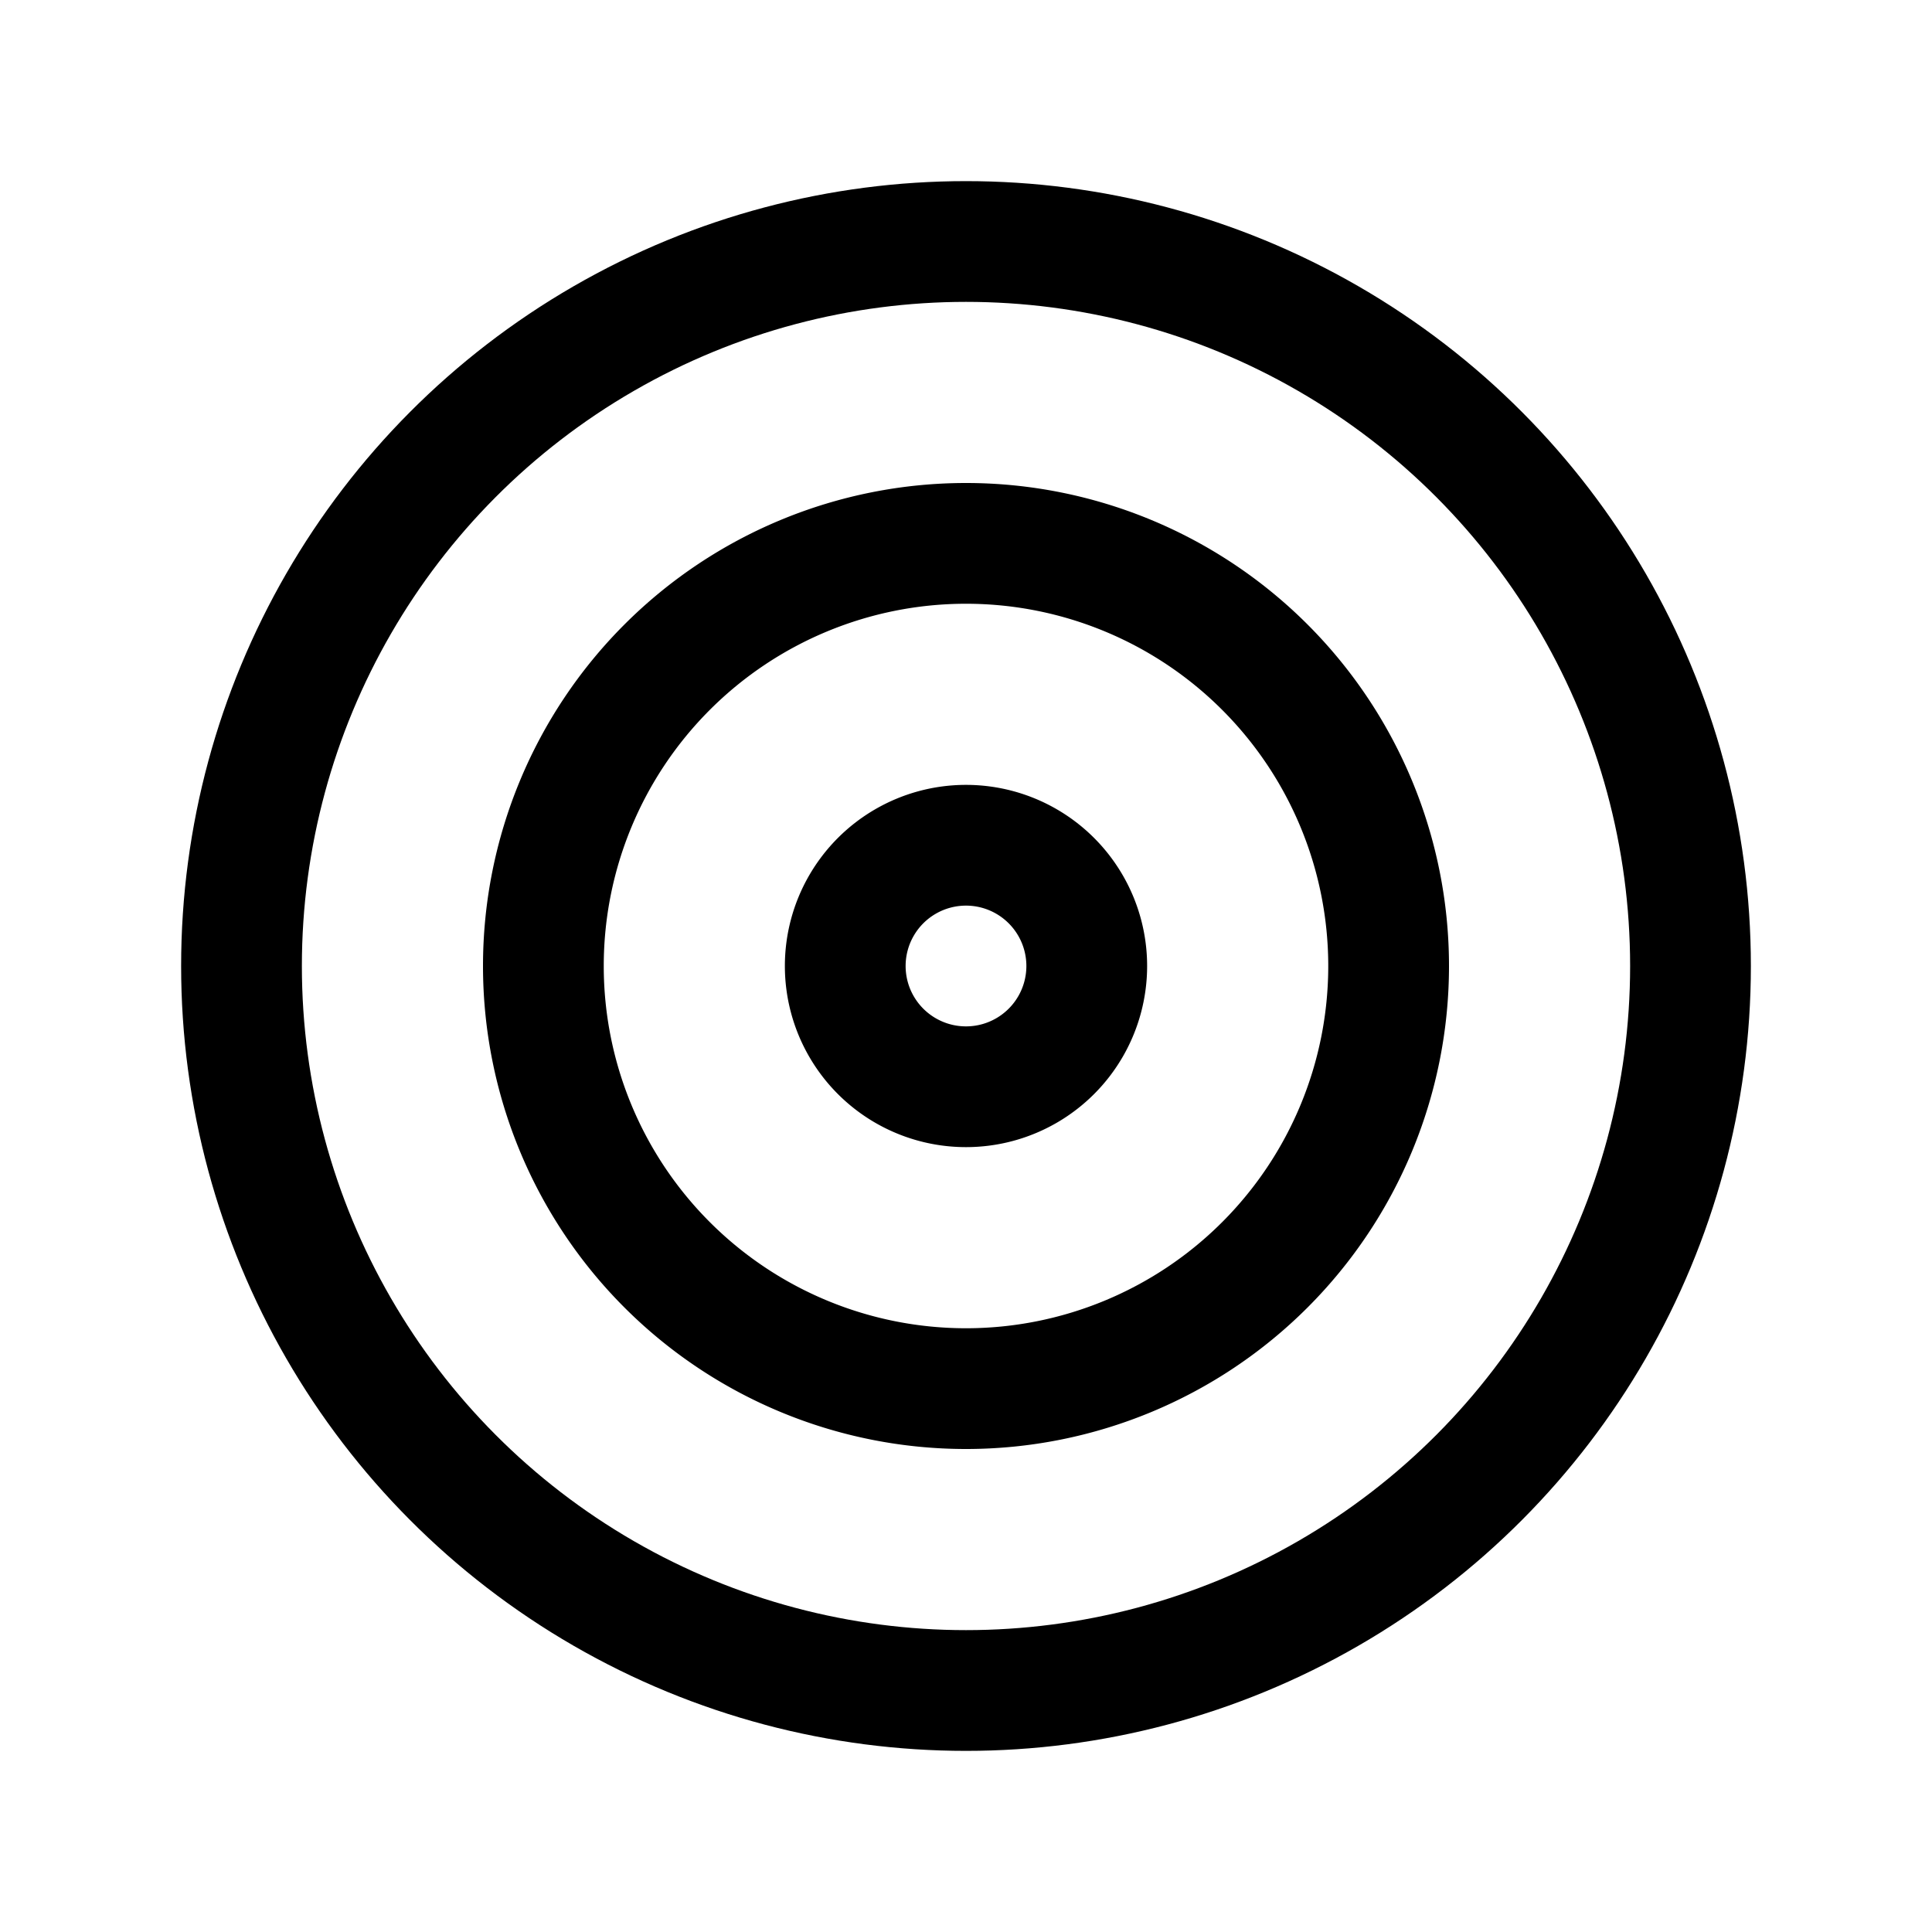
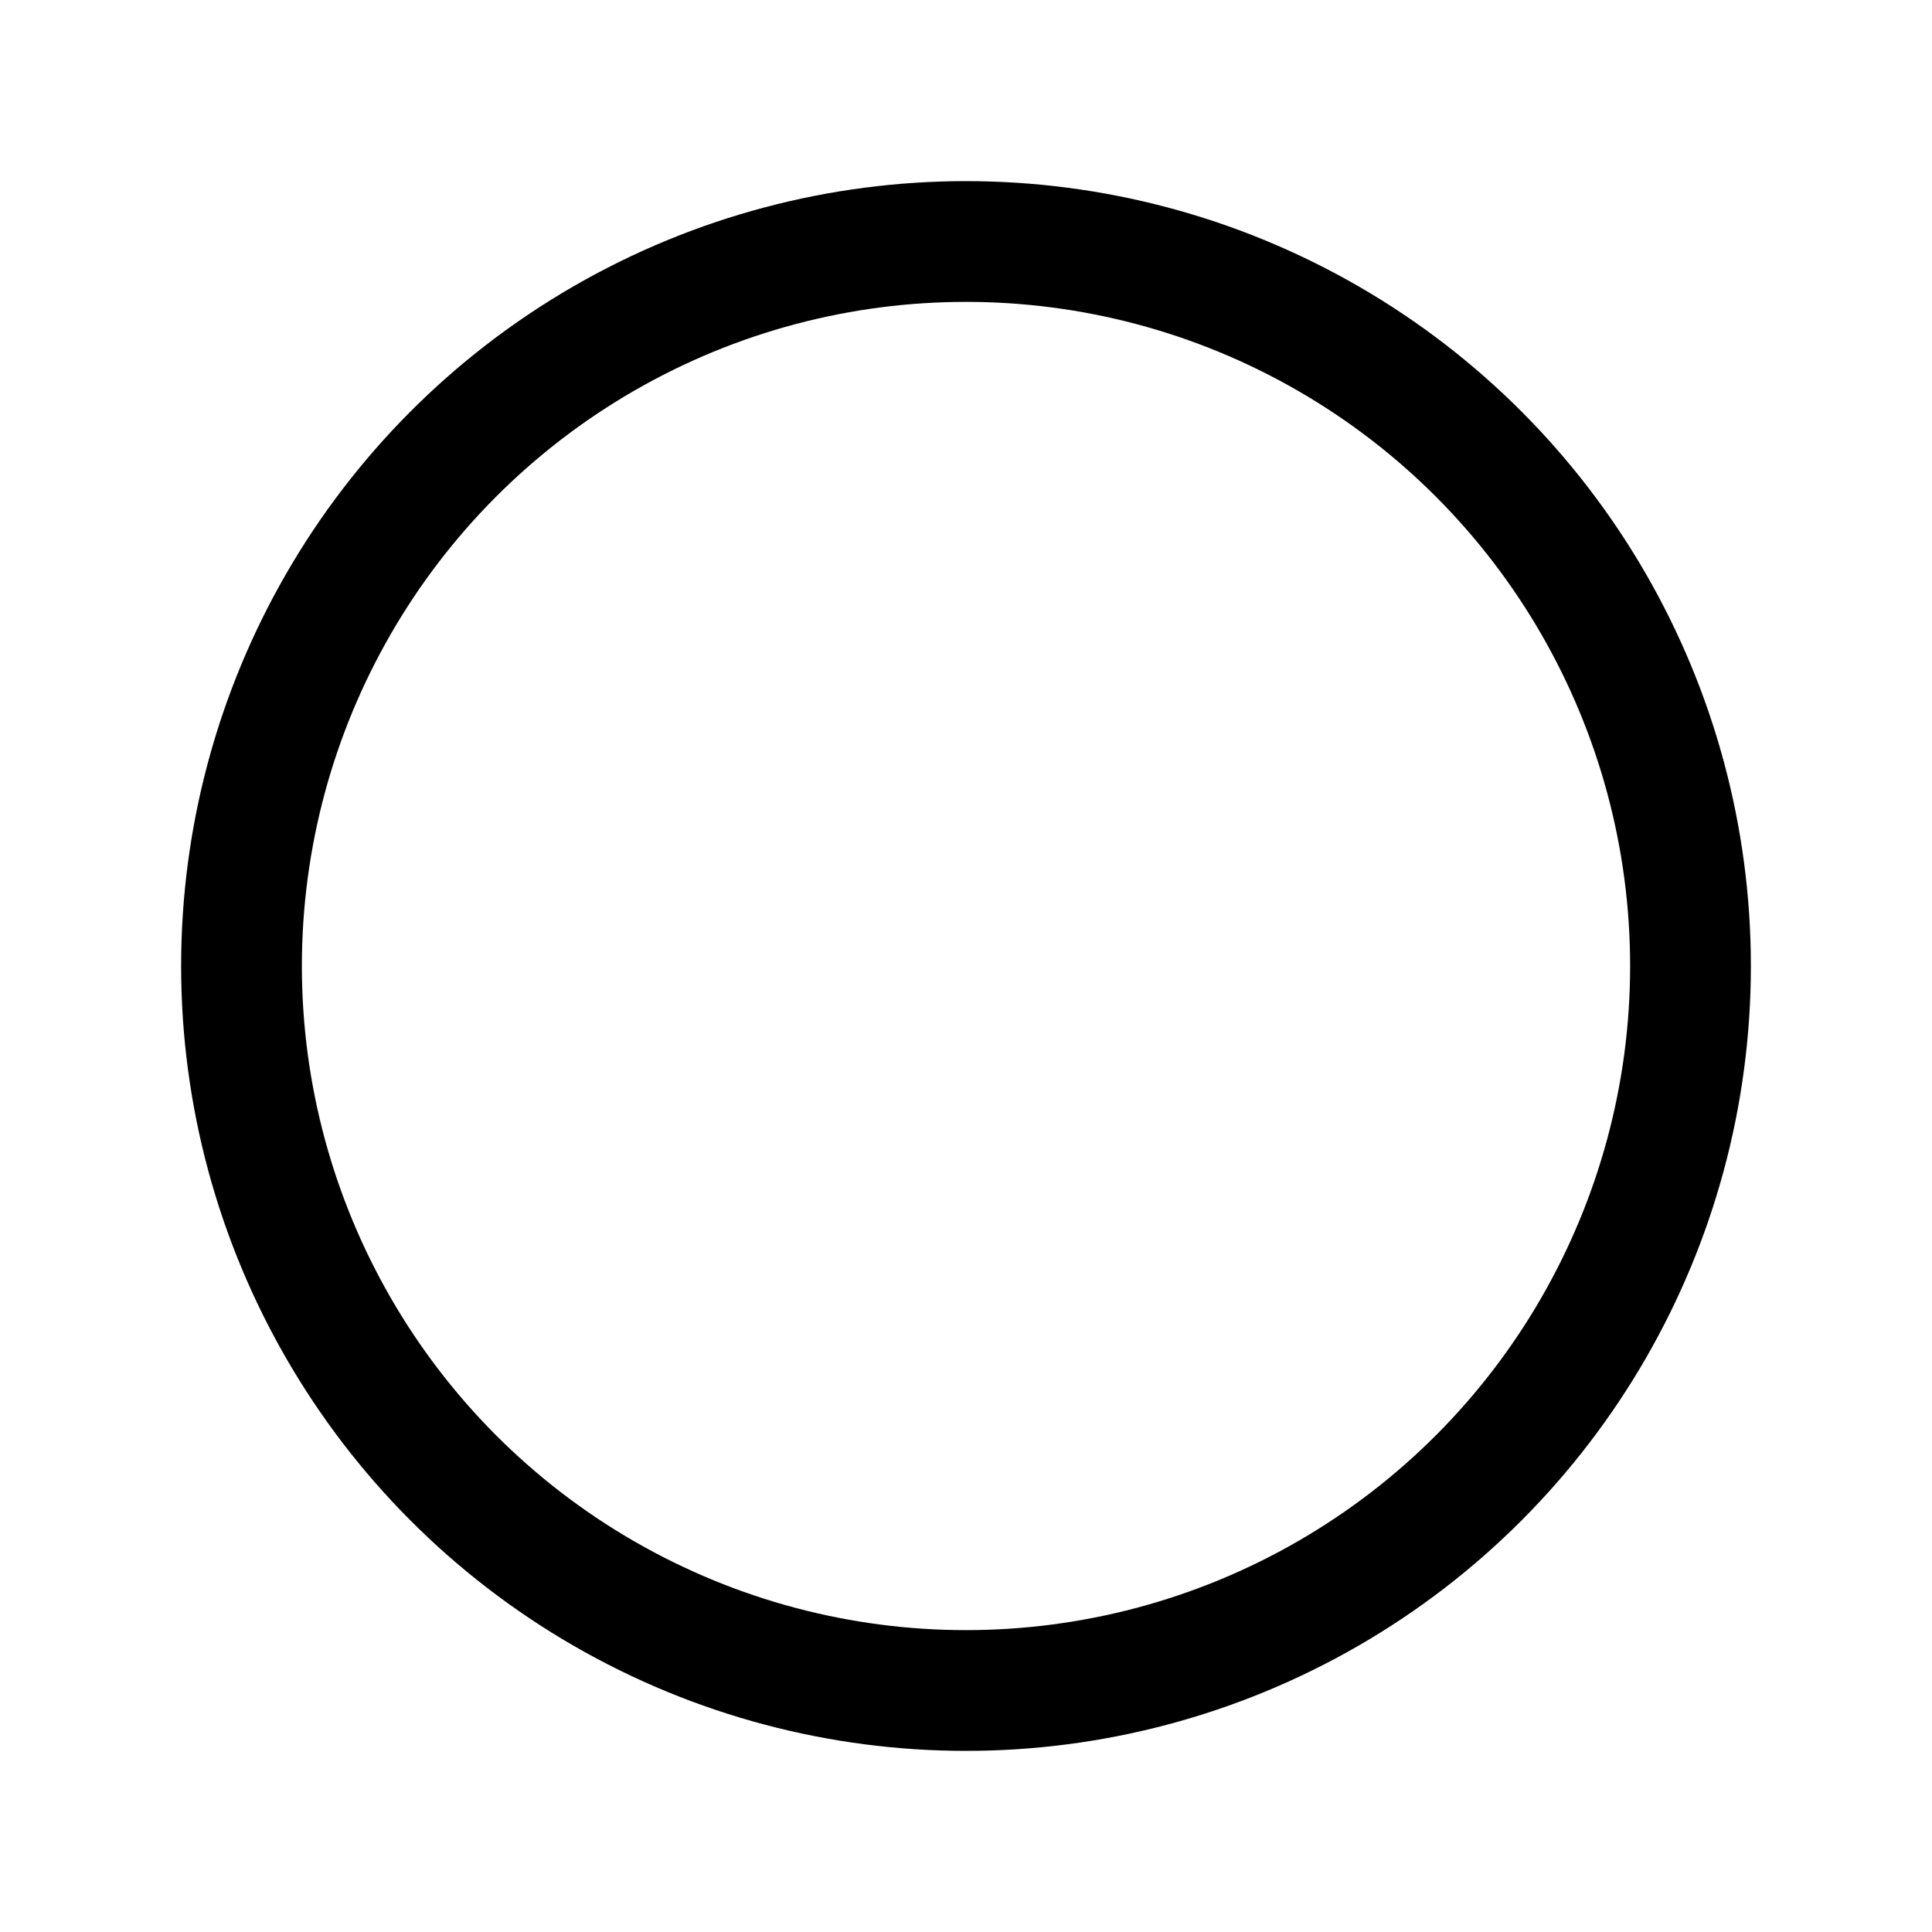
<svg xmlns="http://www.w3.org/2000/svg" width="800" height="800" viewBox="0 0 24 24">
  <g fill="none" stroke="currentColor" stroke-linecap="round" stroke-linejoin="round" stroke-width="1.5">
-     <path d="M12 17.25a5.25 5.25 0 1 0 0-10.5a5.25 5.25 0 0 0 0 10.5" />
-     <path d="M12 13.5a1.5 1.5 0 1 0 0-3a1.5 1.5 0 0 0 0 3" />
    <circle cx="12" cy="12" r="9" />
  </g>
</svg>